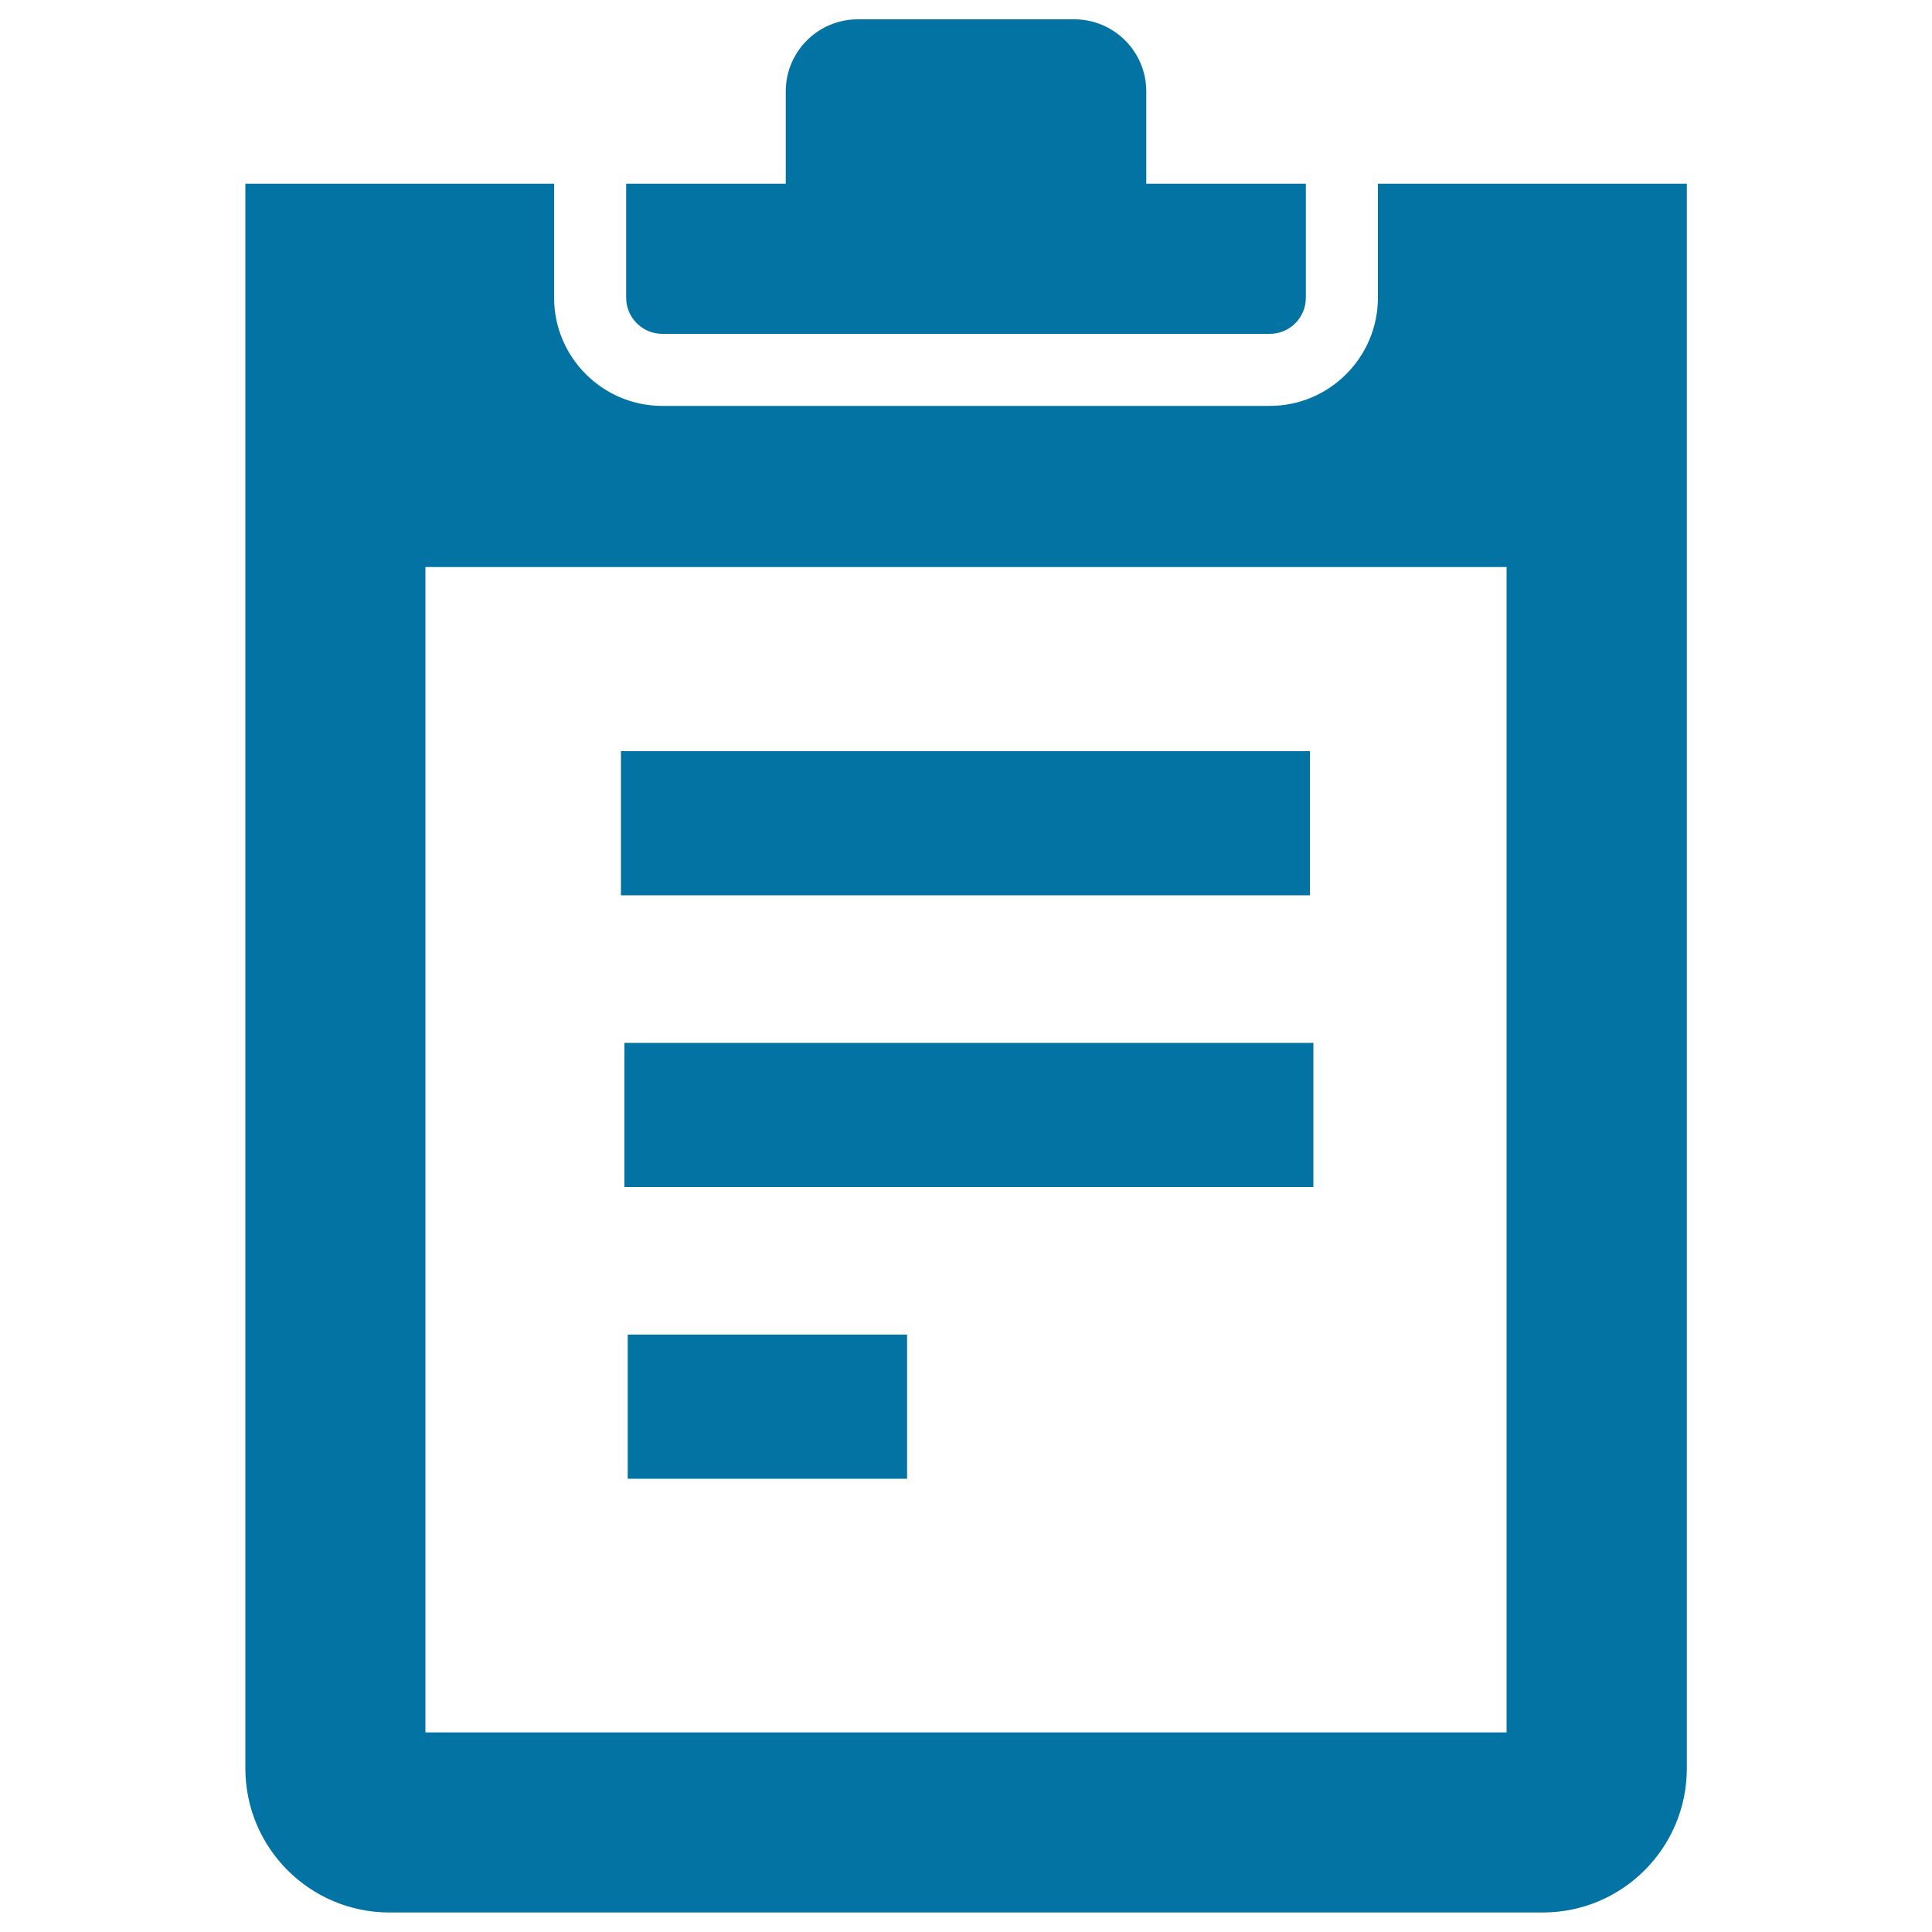
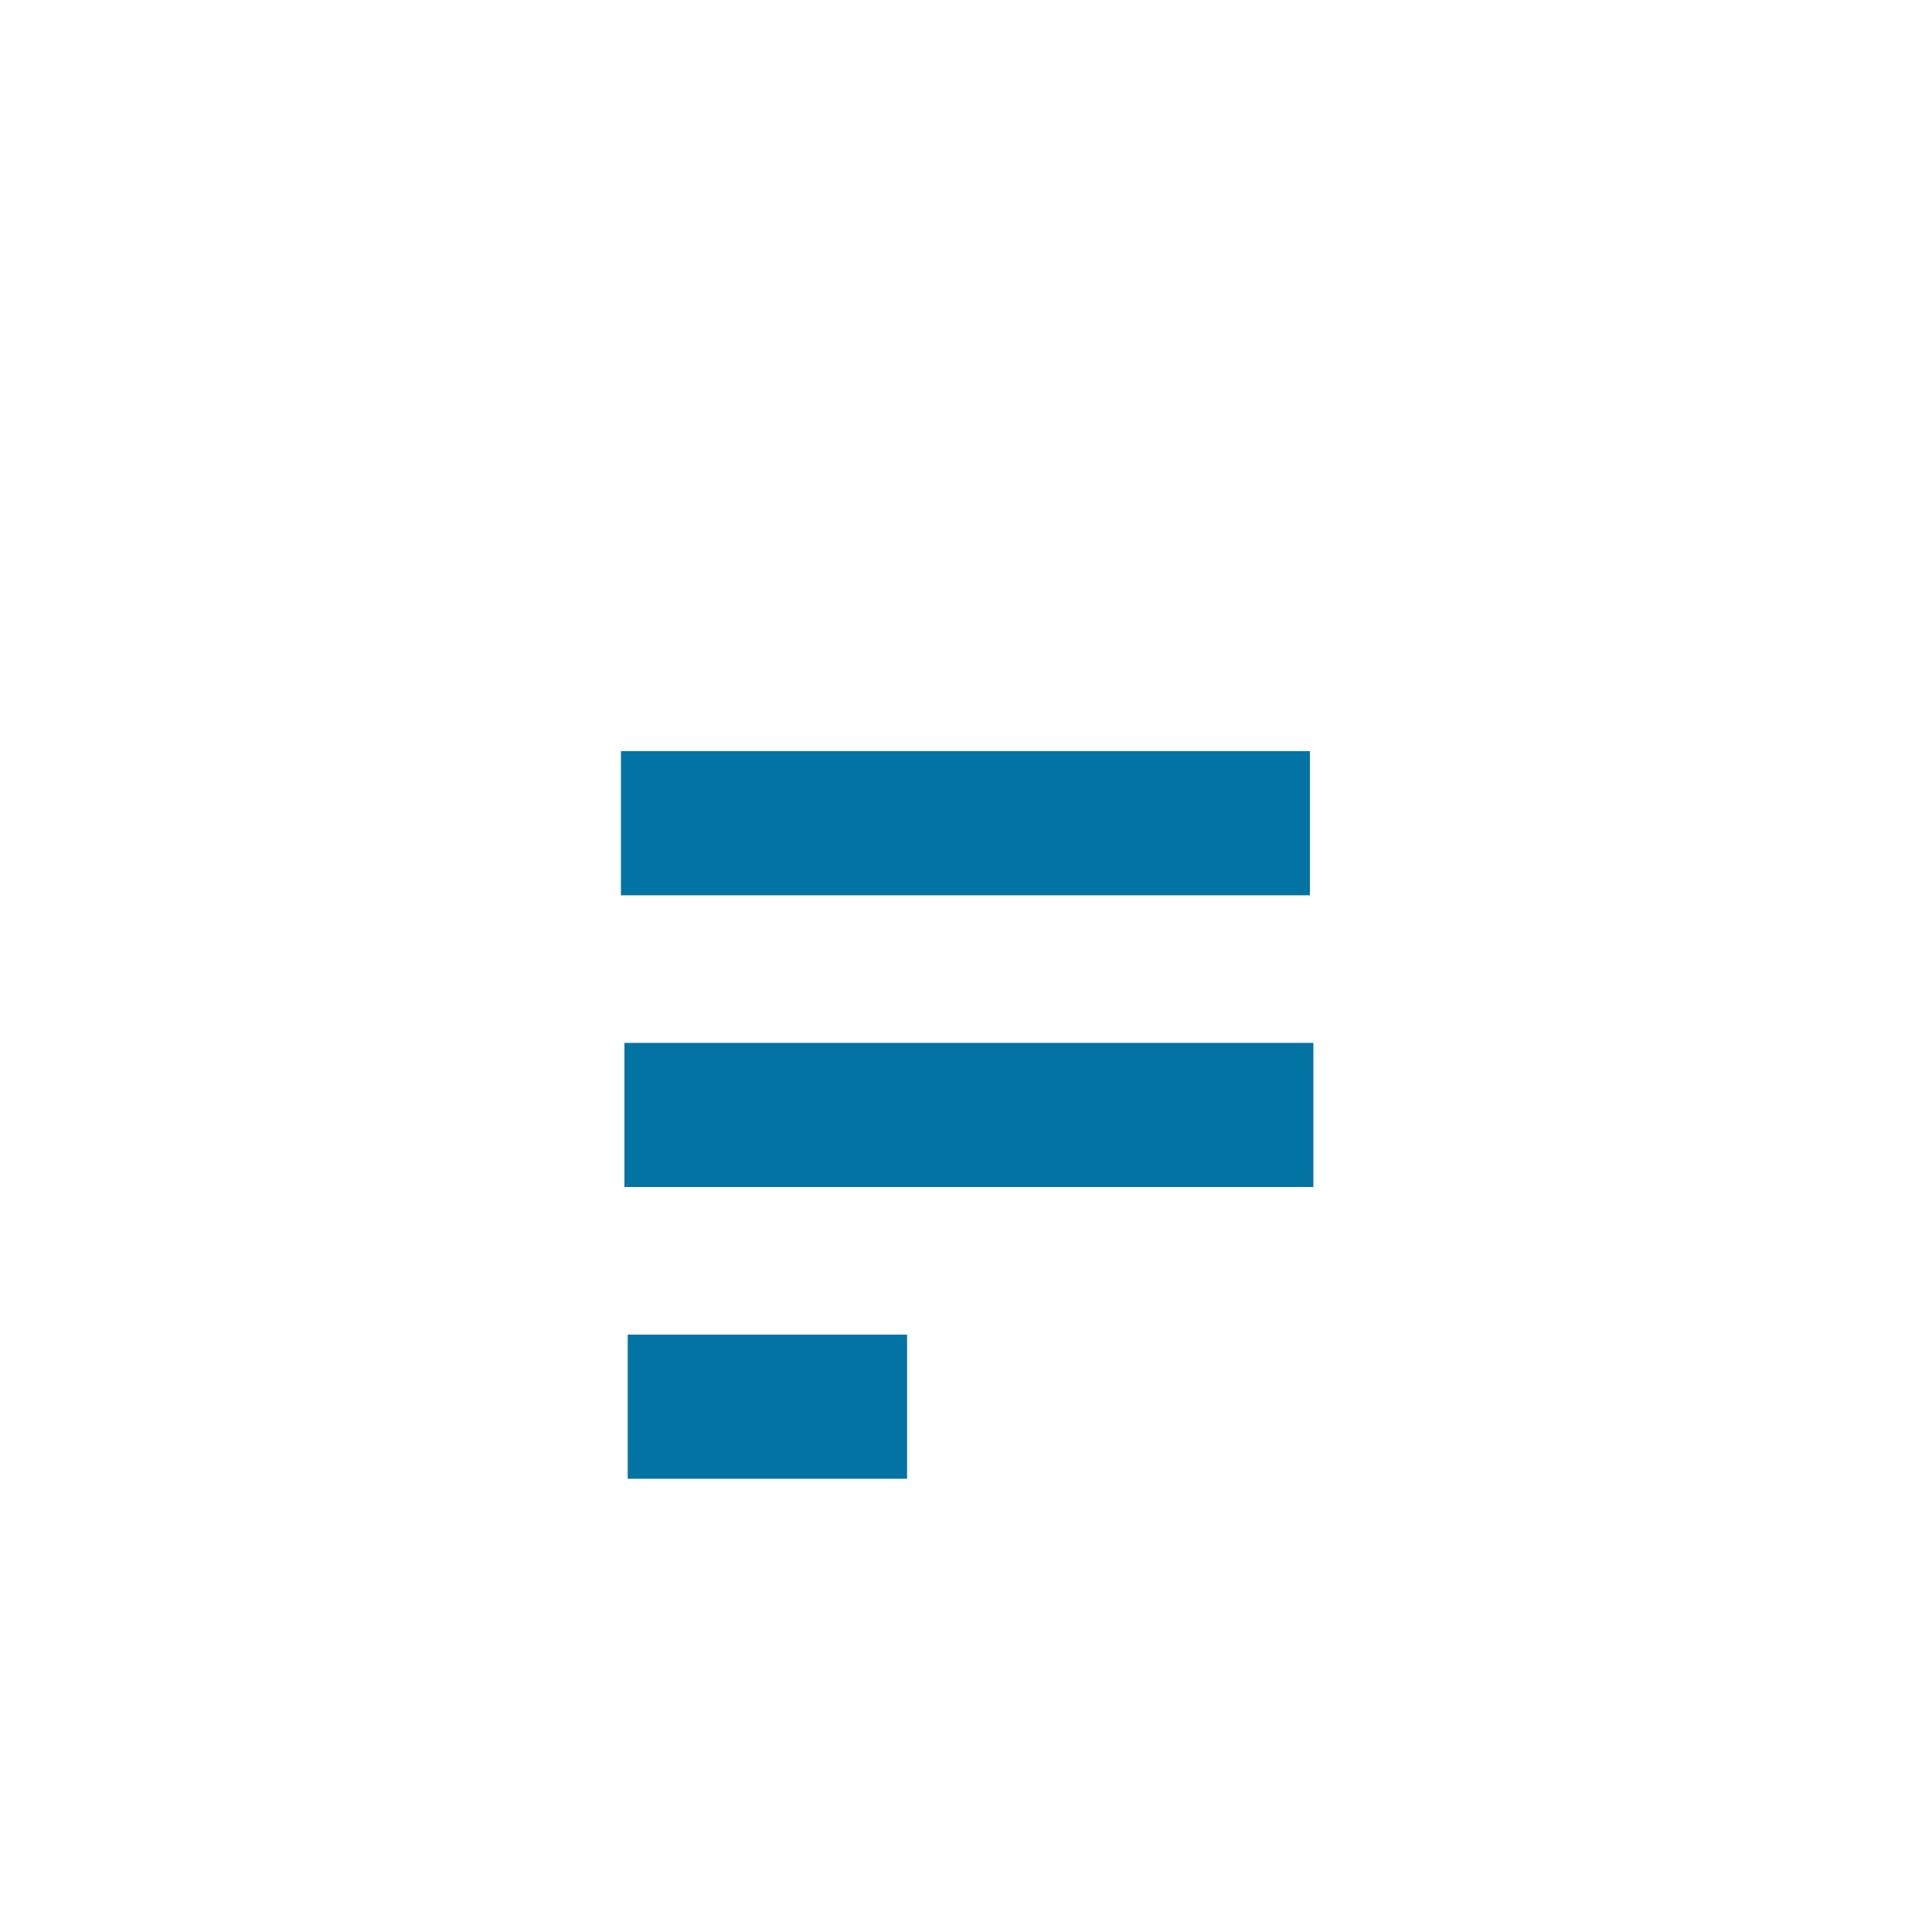
<svg xmlns="http://www.w3.org/2000/svg" viewBox="0 0 1000 1000" style="fill:#0273a2">
  <title>Clipboard Icon SVG icon</title>
  <g>
    <g>
      <g>
-         <path d="M342.8,172.8h314.4c10.3,0,18.7-8.3,18.7-18.7v-59h-82.6V47.3c0-20.6-16.7-37.3-37.3-37.3H444c-20.6,0-37.3,16.7-37.3,37.3v47.8h-82.6v59C324.1,164.4,332.5,172.8,342.8,172.8z" />
-         <path d="M713.2,95.1v59c0,30.8-25.1,56-56,56H342.8c-30.8,0-56-25.1-56-56v-59H127v820.2c0,41.2,33.4,74.6,74.6,74.6h596.9c41.2,0,74.6-33.4,74.6-74.6V95.1H713.2z M779.8,896.7H220.2V293.5h559.6V896.7z" />
        <rect x="321.4" y="388.8" width="356.6" height="74.6" />
        <rect x="323.2" y="539.8" width="356.6" height="74.6" />
        <rect x="324.9" y="690.8" width="144.6" height="74.6" />
      </g>
    </g>
  </g>
</svg>